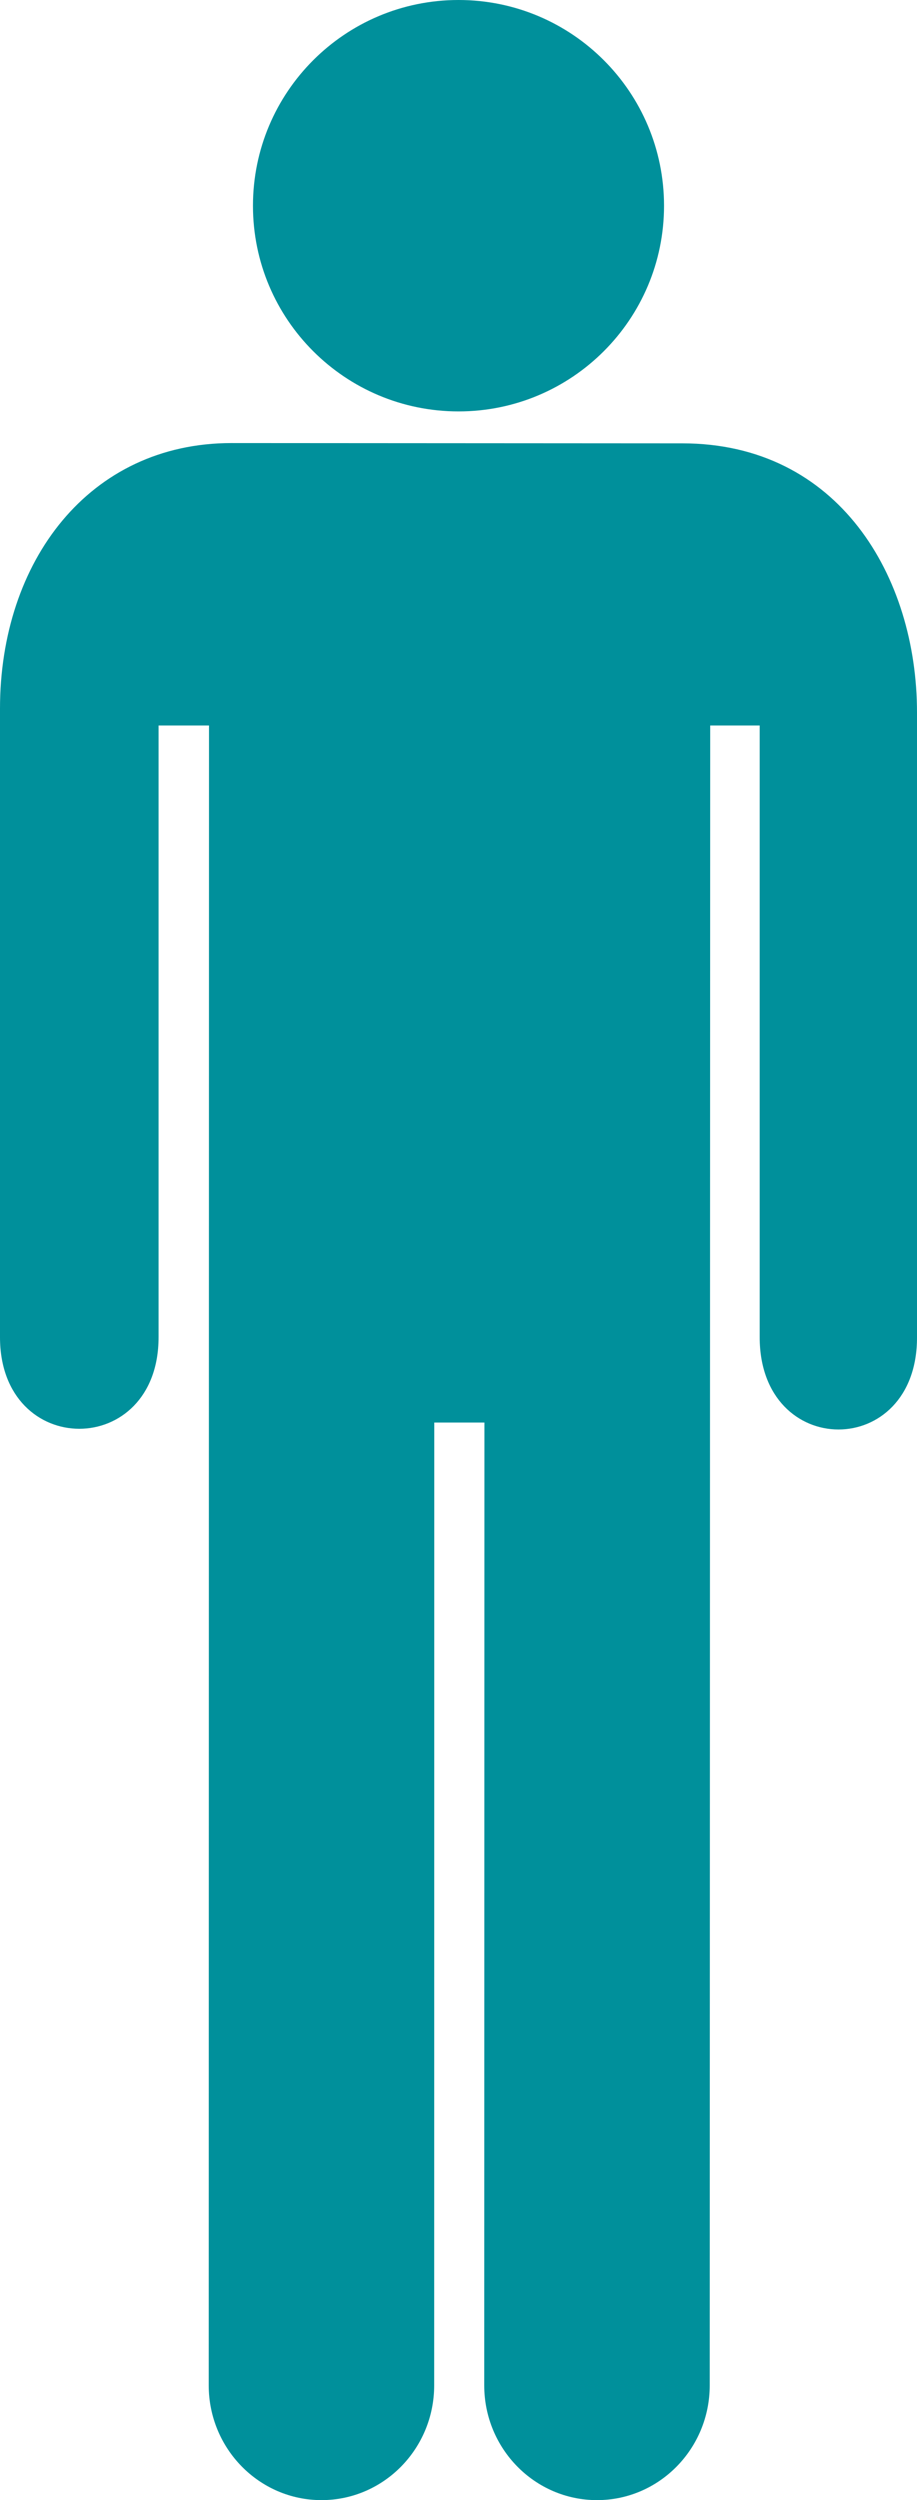
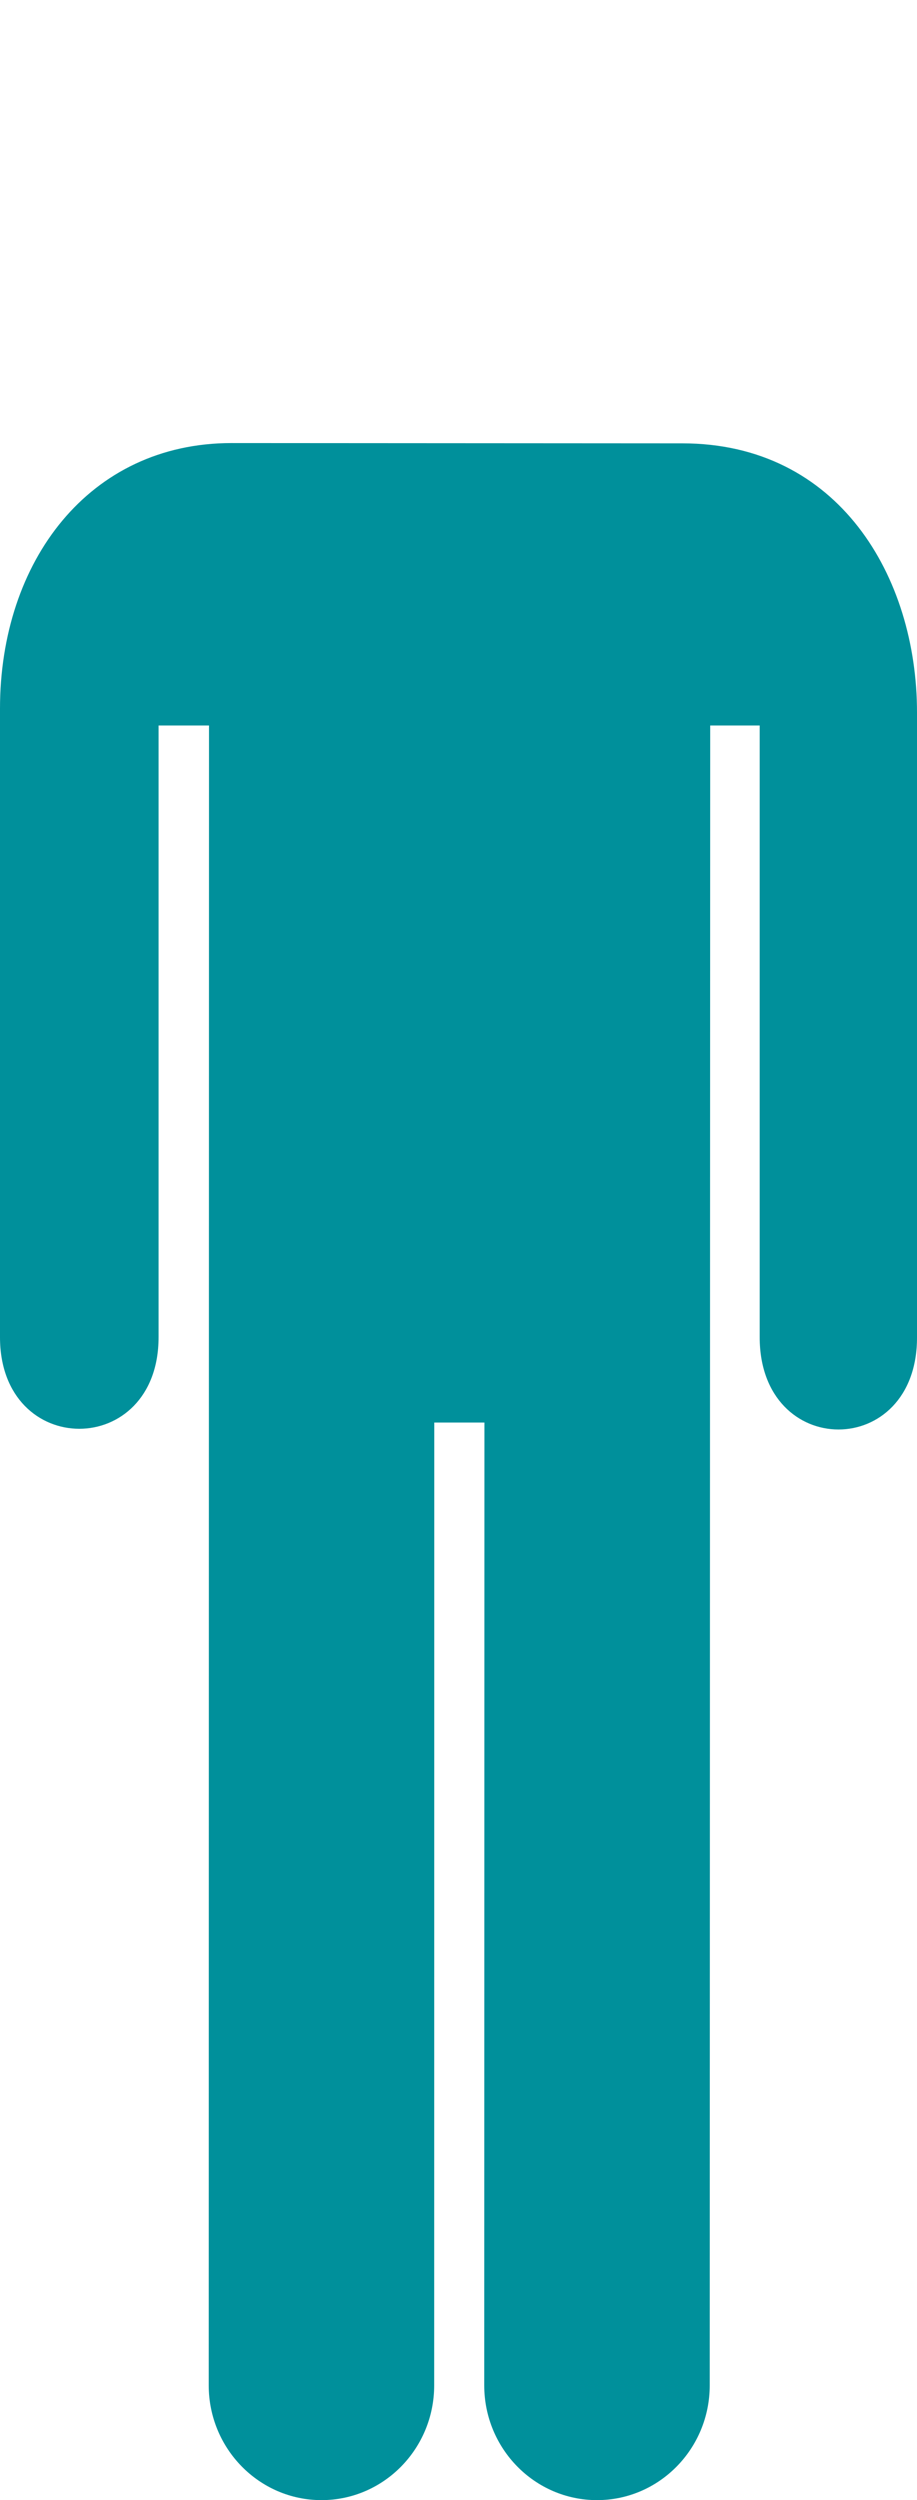
<svg xmlns="http://www.w3.org/2000/svg" width="29px" height="79px" viewBox="0 0 29 79" version="1.1">
  <g id="Group-3">
-     <path d="M13 6.502C13 10.09 10.09 13 6.502 13C2.91 13 0 10.09 0 6.502C0 2.91 2.91 0 6.502 0C10.09 0 13 2.91 13 6.502" transform="translate(8 0)" id="Fill-1" fill="#00909B" fill-rule="evenodd" stroke="none" />
    <path d="M6.601 61.374C6.601 63.374 8.199 65 10.166 65C12.136 65 13.731 63.374 13.731 61.374L13.734 30.95L15.32 30.95L15.314 61.374C15.314 63.374 16.91 65 18.88 65C20.849 65 22.445 63.374 22.445 61.374L22.46 8.925L24.025 8.925L24.025 28.253C24.025 32.142 29.012 32.142 29 28.253L29 8.514C29 4.218 26.519 0.009 21.577 0.009L7.322 0C2.819 0 0 3.735 0 8.393L0 28.253C0 32.112 5.015 32.112 5.015 28.253L5.015 8.925L6.61 8.925L6.601 61.374Z" transform="translate(0 14)" id="Fill-2" fill="#00909B" fill-rule="evenodd" stroke="none" />
  </g>
</svg>